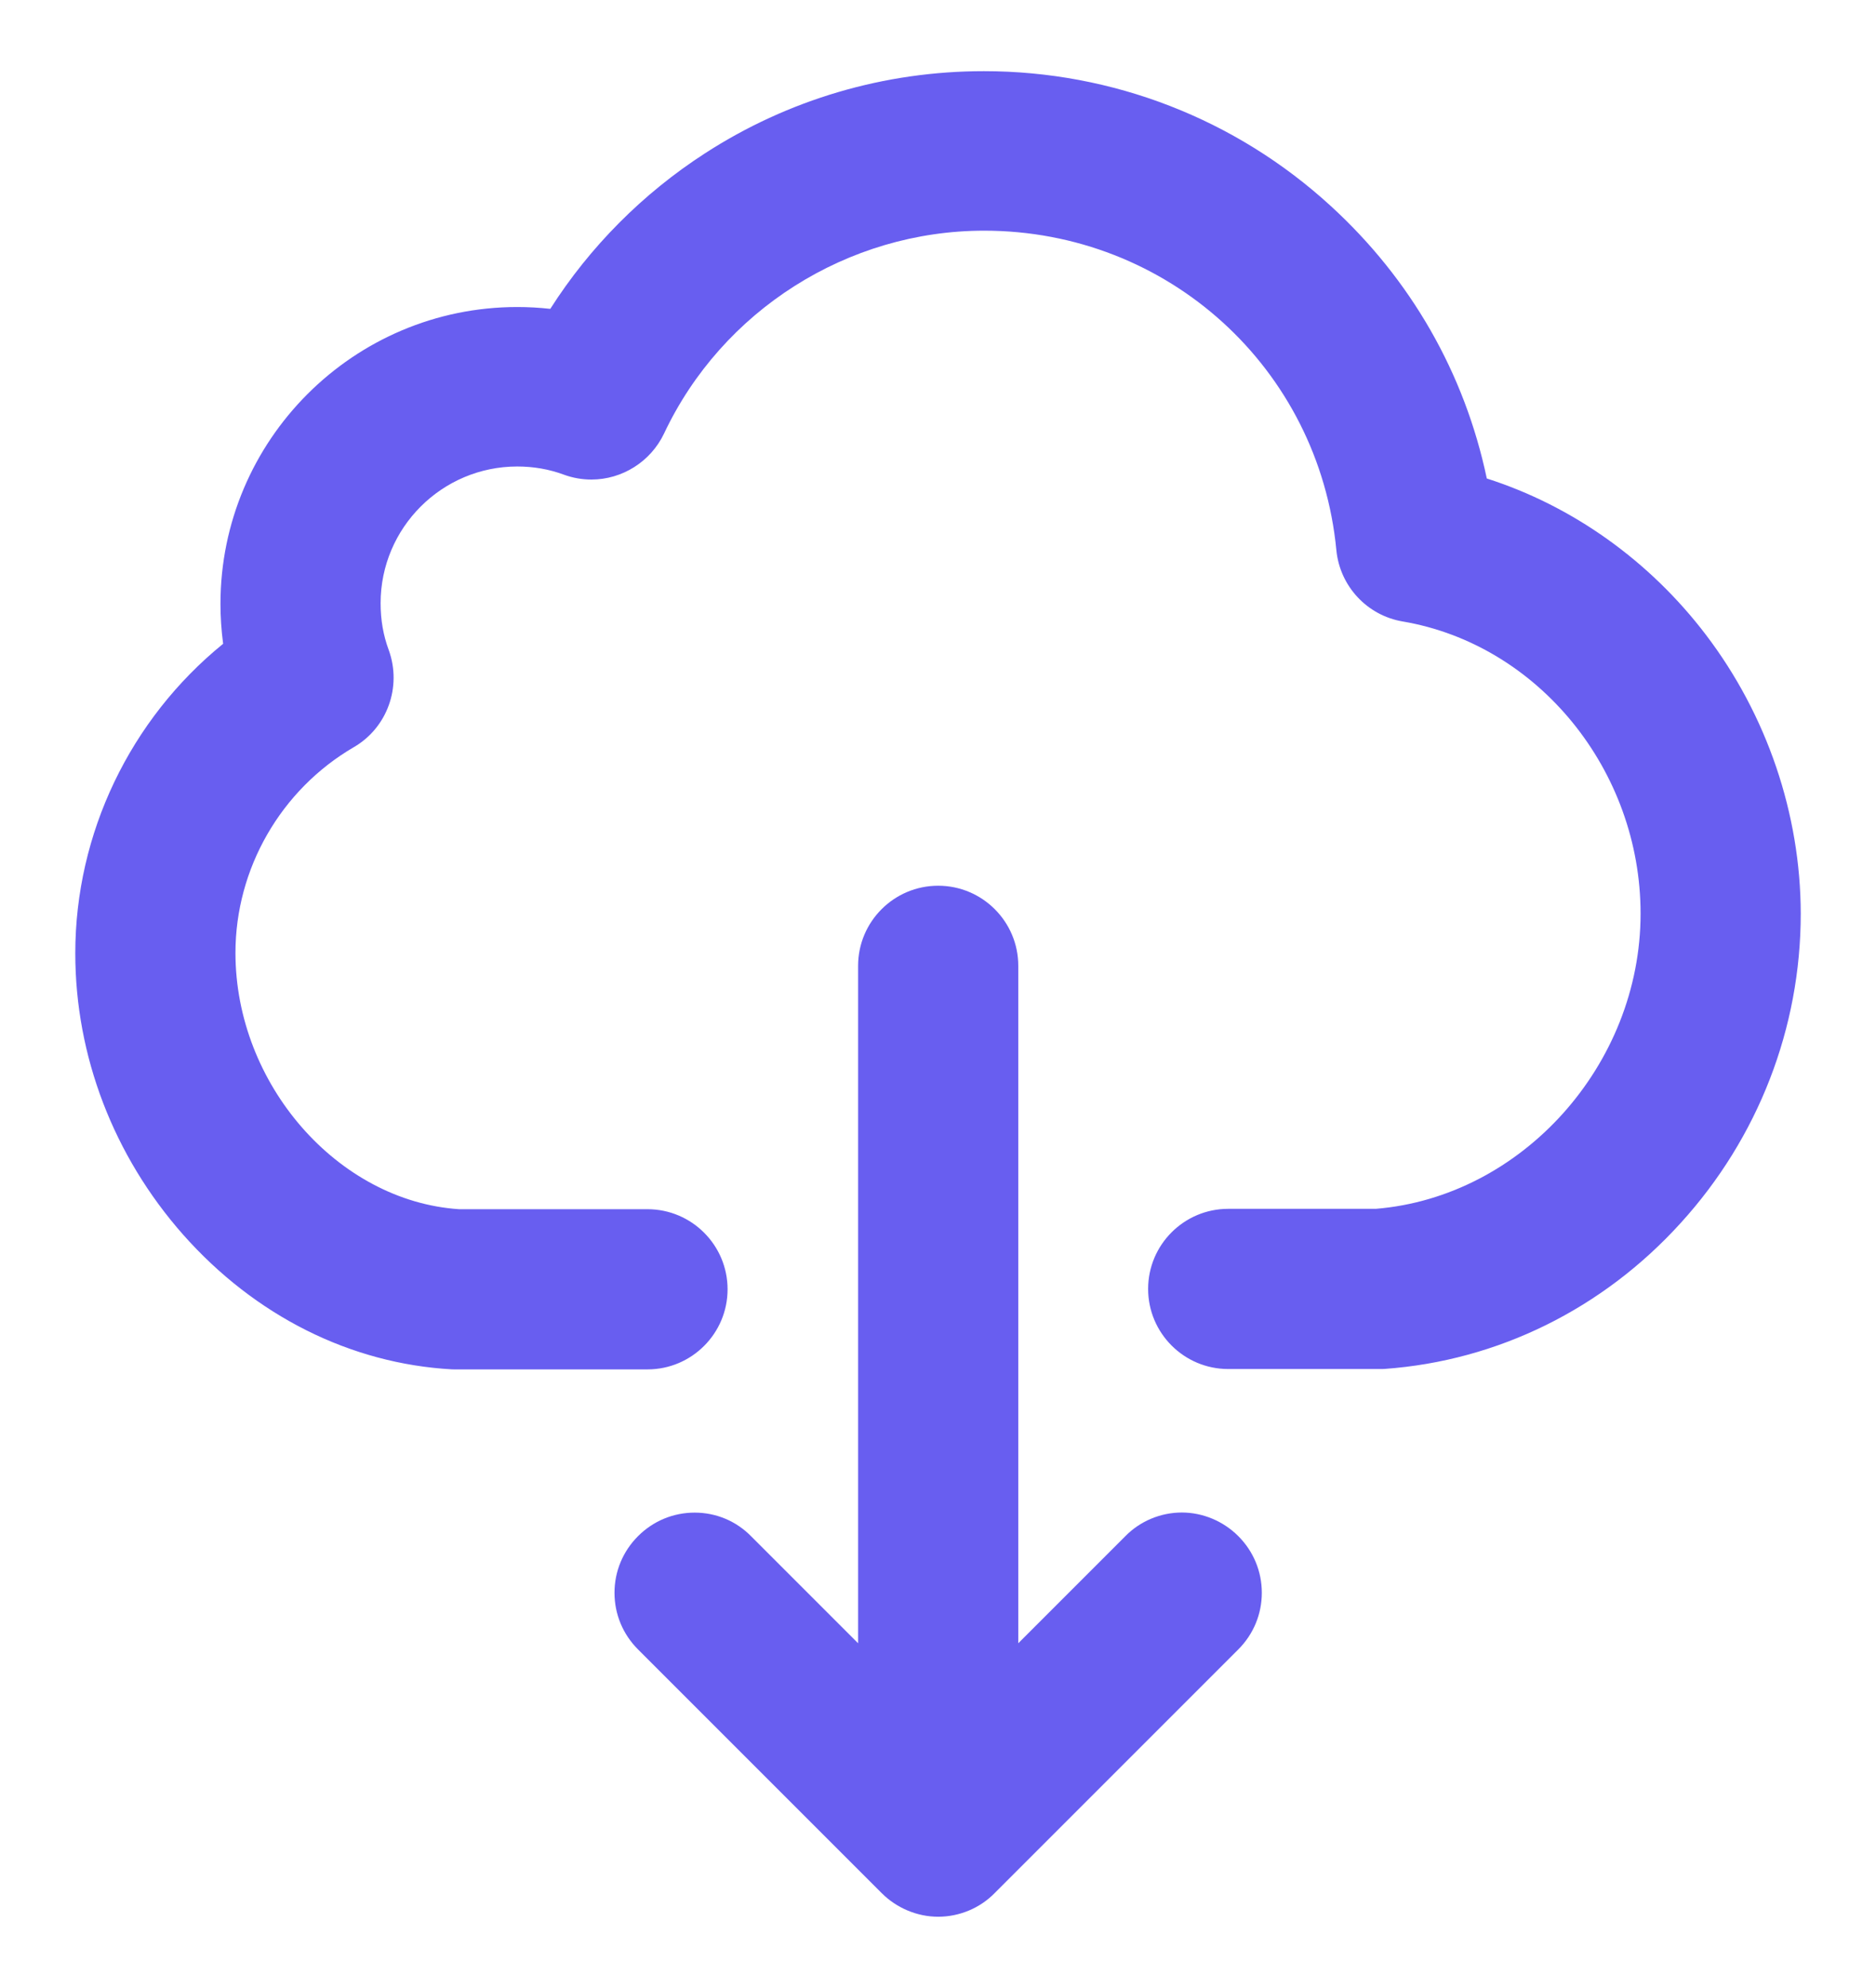
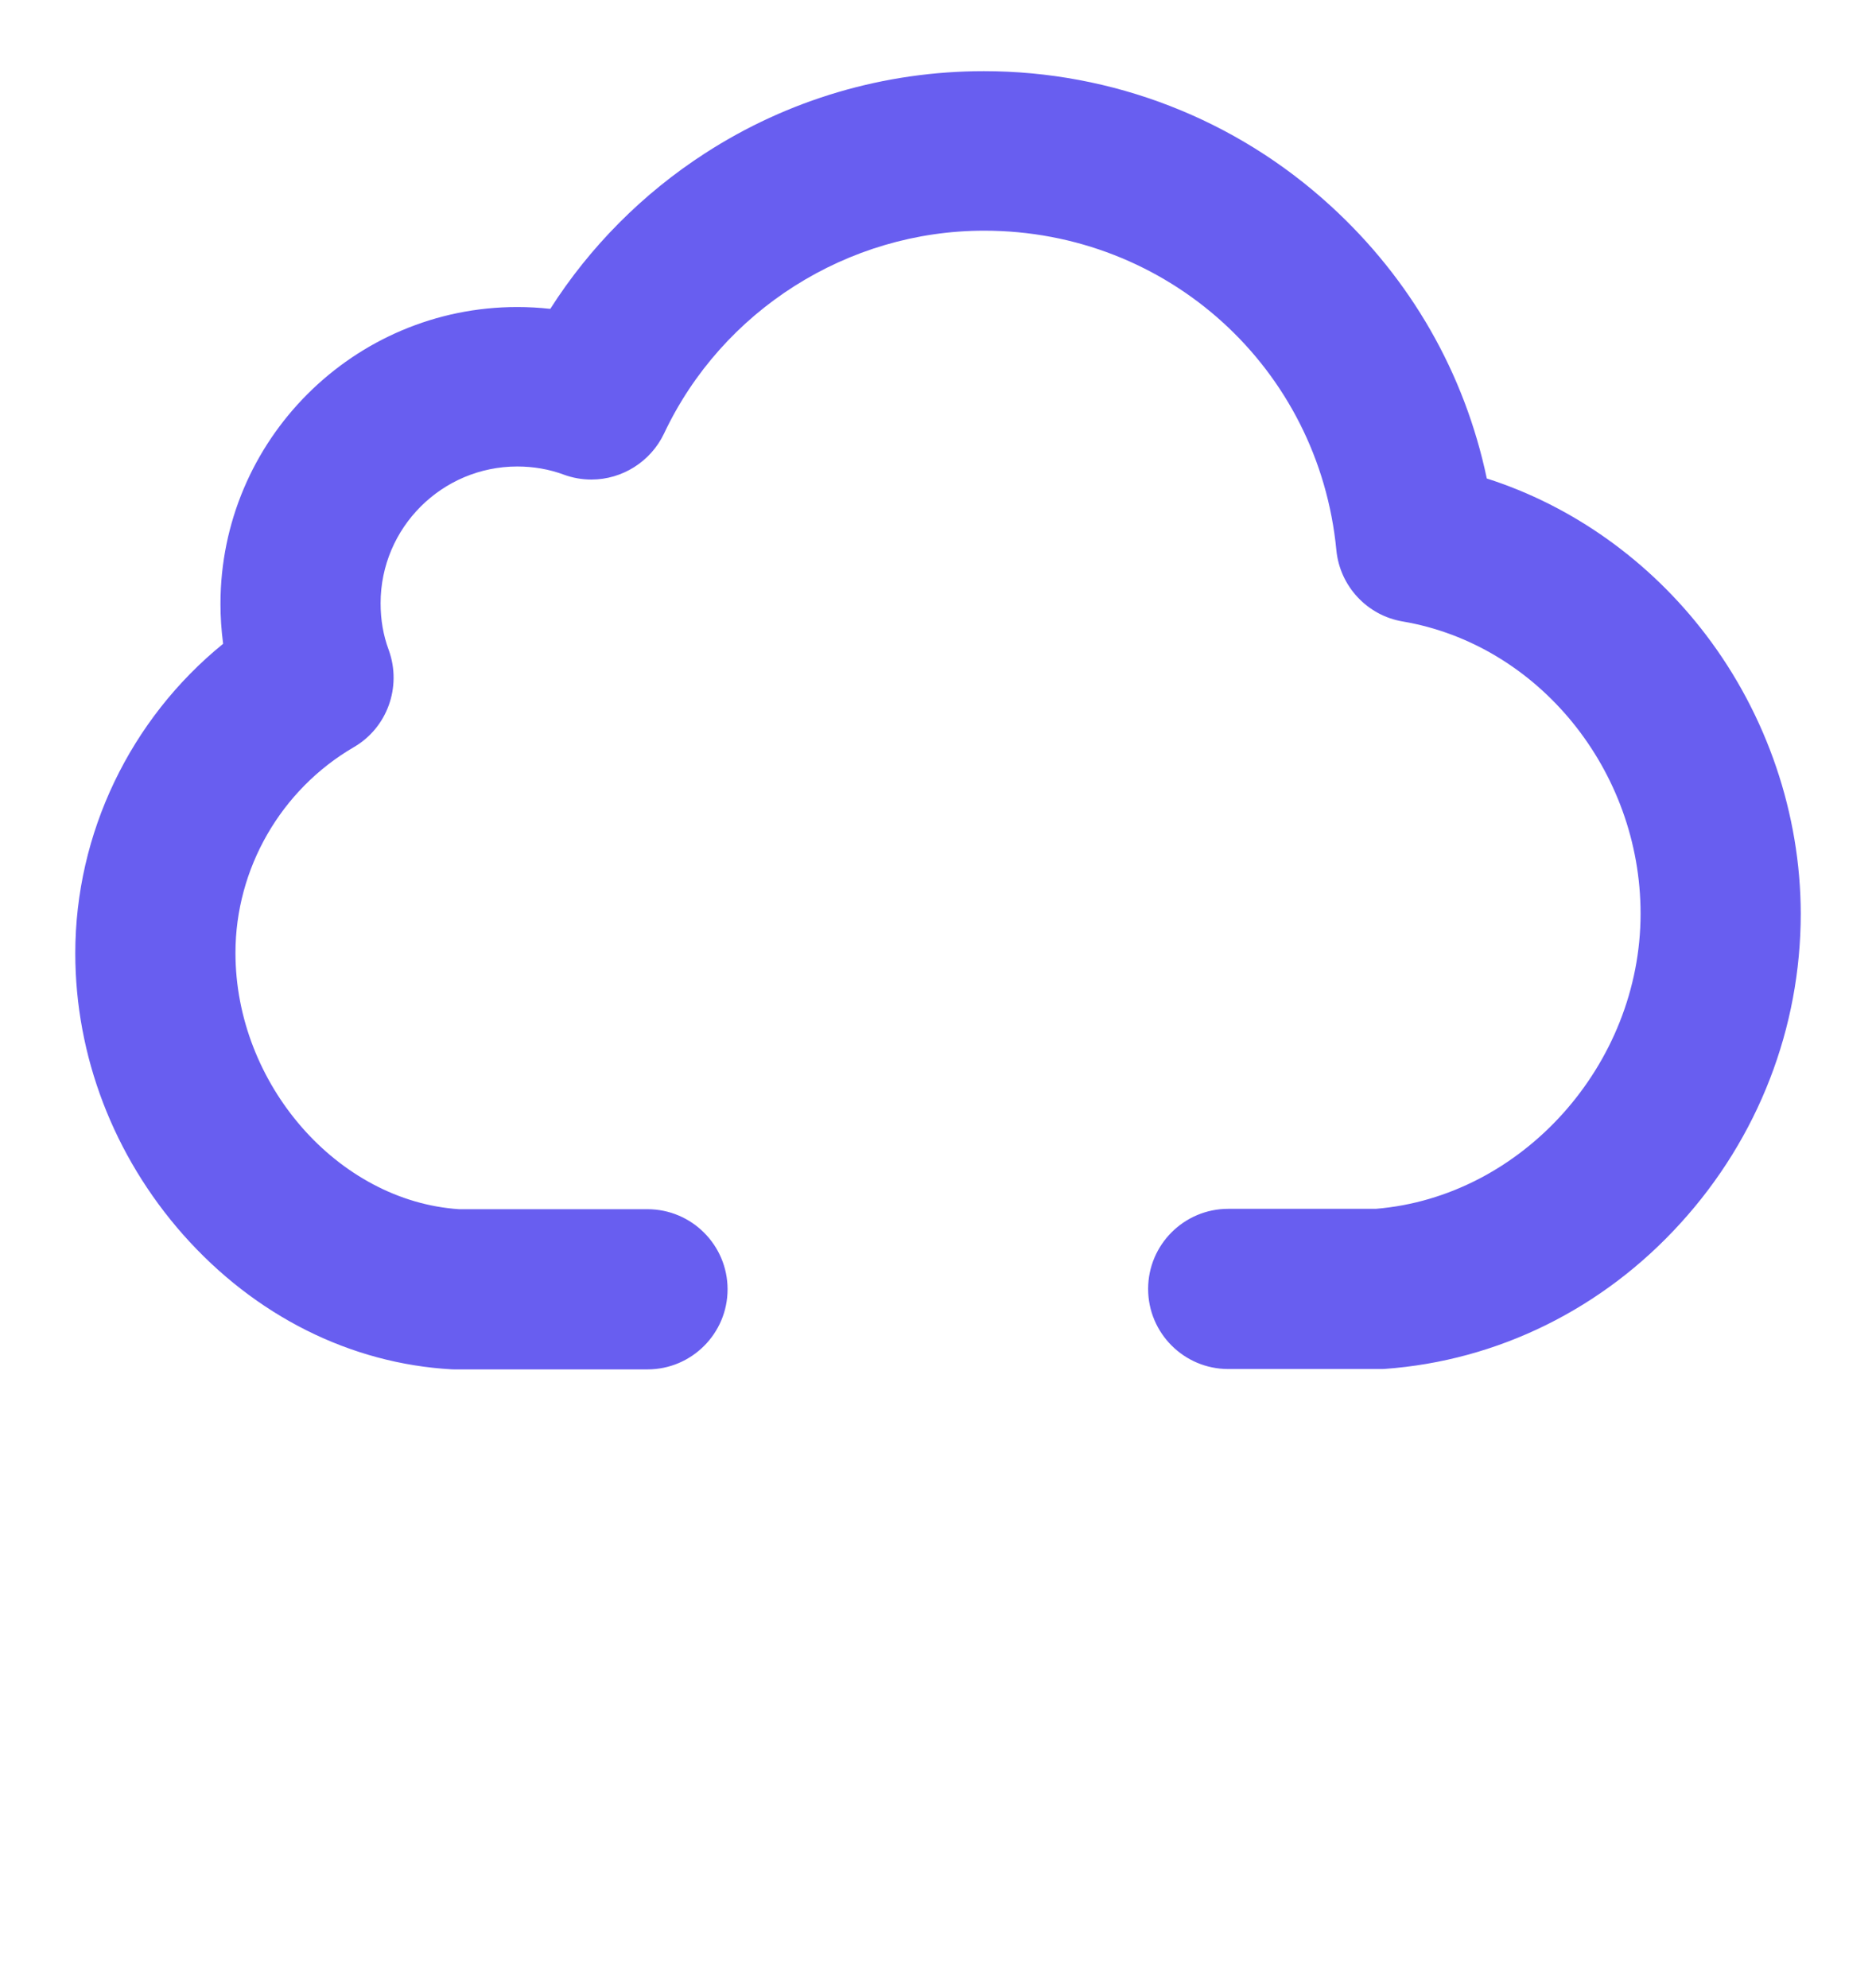
<svg xmlns="http://www.w3.org/2000/svg" version="1.1" id="Layer_1" x="0px" y="0px" viewBox="0 0 550.47 583.24" style="enable-background:new 0 0 550.47 583.24;" xml:space="preserve">
  <style type="text/css">
	.st0{fill:#685EF0;}
</style>
  <g>
    <path class="st0" d="M500.56,186.25c-16.52-21.72-39.17-37.83-64.29-45.86c-6.51-30.9-22.27-58.45-45.83-79.99   c-27.84-25.49-63.98-39.52-101.75-39.52c-29.18,0-57.48,8.34-81.82,24.1c-18.25,11.78-33.83,27.47-45.4,45.64   c-3.25-0.36-6.48-0.54-9.68-0.54c-48.03,0-87.1,39.07-87.1,87.1c0,3.85,0.26,7.72,0.78,11.71c-27.27,22.15-43.38,55.64-43.38,90.79   c0,30.12,11.22,59.43,31.61,82.53c21.13,23.87,49.16,37.91,78.94,39.56c0.18,0.01,0.37,0.01,0.55,0.01h56.8   c12.96,0,23.5-10.54,23.5-23.5s-10.54-23.5-23.5-23.5h-55.28c-35.6-2.35-65.62-36.72-65.62-75.2c0-24.73,13.31-47.86,34.71-60.35   c9.8-5.67,14.14-17.62,10.31-28.4c-0.01-0.04-0.03-0.09-0.05-0.13c-1.6-4.32-2.38-8.81-2.38-13.73c0-22.11,17.99-40.1,40.1-40.1   c4.78,0,9.37,0.8,13.68,2.4c2.6,0.95,5.32,1.43,8.08,1.43c9.04,0,17.38-5.27,21.29-13.46c17.04-36.18,53.92-59.56,93.95-59.56   c53.81,0,98.24,40.3,103.35,93.78c1.04,10.56,9.06,19.14,19.47,20.88c39.79,6.78,69.79,43.64,69.79,85.73   c0,44.34-34.82,83.1-77.69,86.6h-43.31c-12.96,0-23.5,10.54-23.5,23.5s10.54,23.5,23.5,23.5h45.2c0.24,0,0.48-0.01,0.72-0.03   c33.16-2.39,64.02-17.61,86.88-42.84c22.7-24.96,35.2-57.18,35.2-90.75C528.34,238.82,518.46,209.77,500.56,186.25z" />
-     <path class="st0" d="M346.79,443.77c-6.26,0-12.31,2.55-16.63,6.99l-31.37,31.37V283.37c0-12.96-10.54-23.5-23.5-23.5   s-23.5,10.54-23.5,23.5v198.76l-31.36-31.36c-4.41-4.5-10.31-6.97-16.6-6.97c-6.26,0-12.16,2.45-16.61,6.9   c-4.45,4.45-6.91,10.35-6.91,16.62s2.45,12.17,6.9,16.62l71.5,71.5c4.4,4.4,10.44,6.93,16.57,6.93c6.26,0,12.32-2.55,16.63-6.99   l71.44-71.44c4.45-4.45,6.9-10.35,6.9-16.62s-2.45-12.17-6.9-16.62C358.96,446.3,352.92,443.77,346.79,443.77z" />
  </g>
</svg>